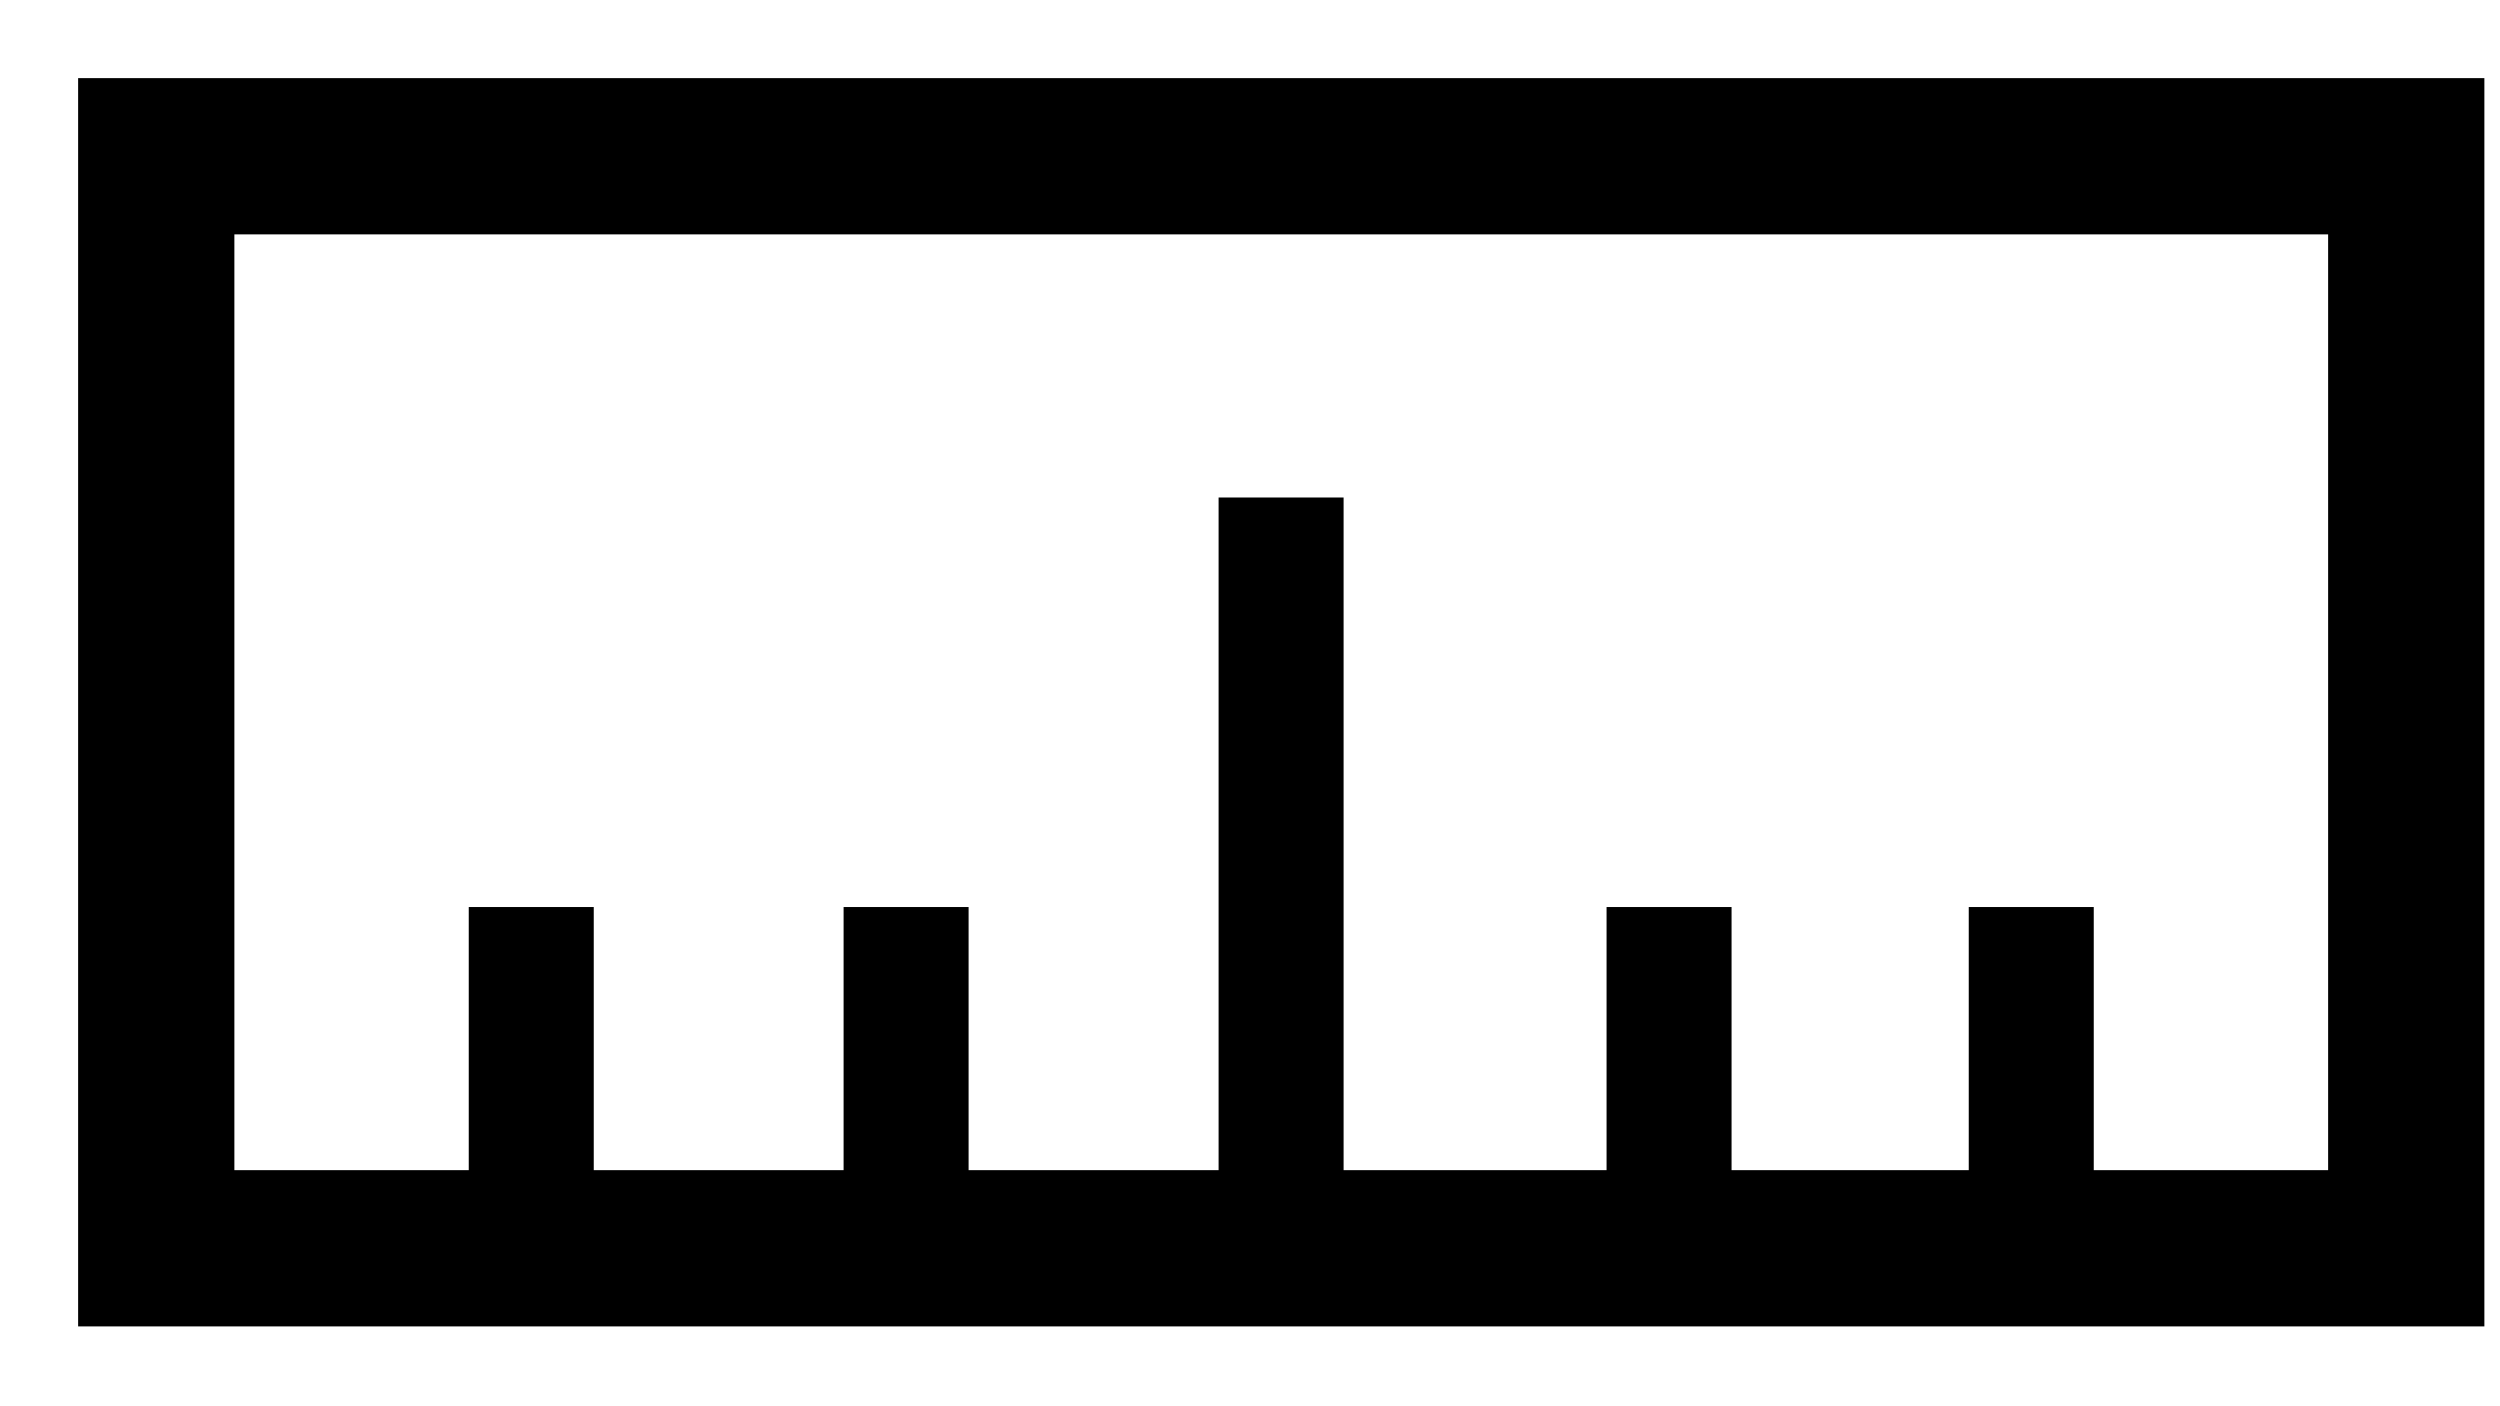
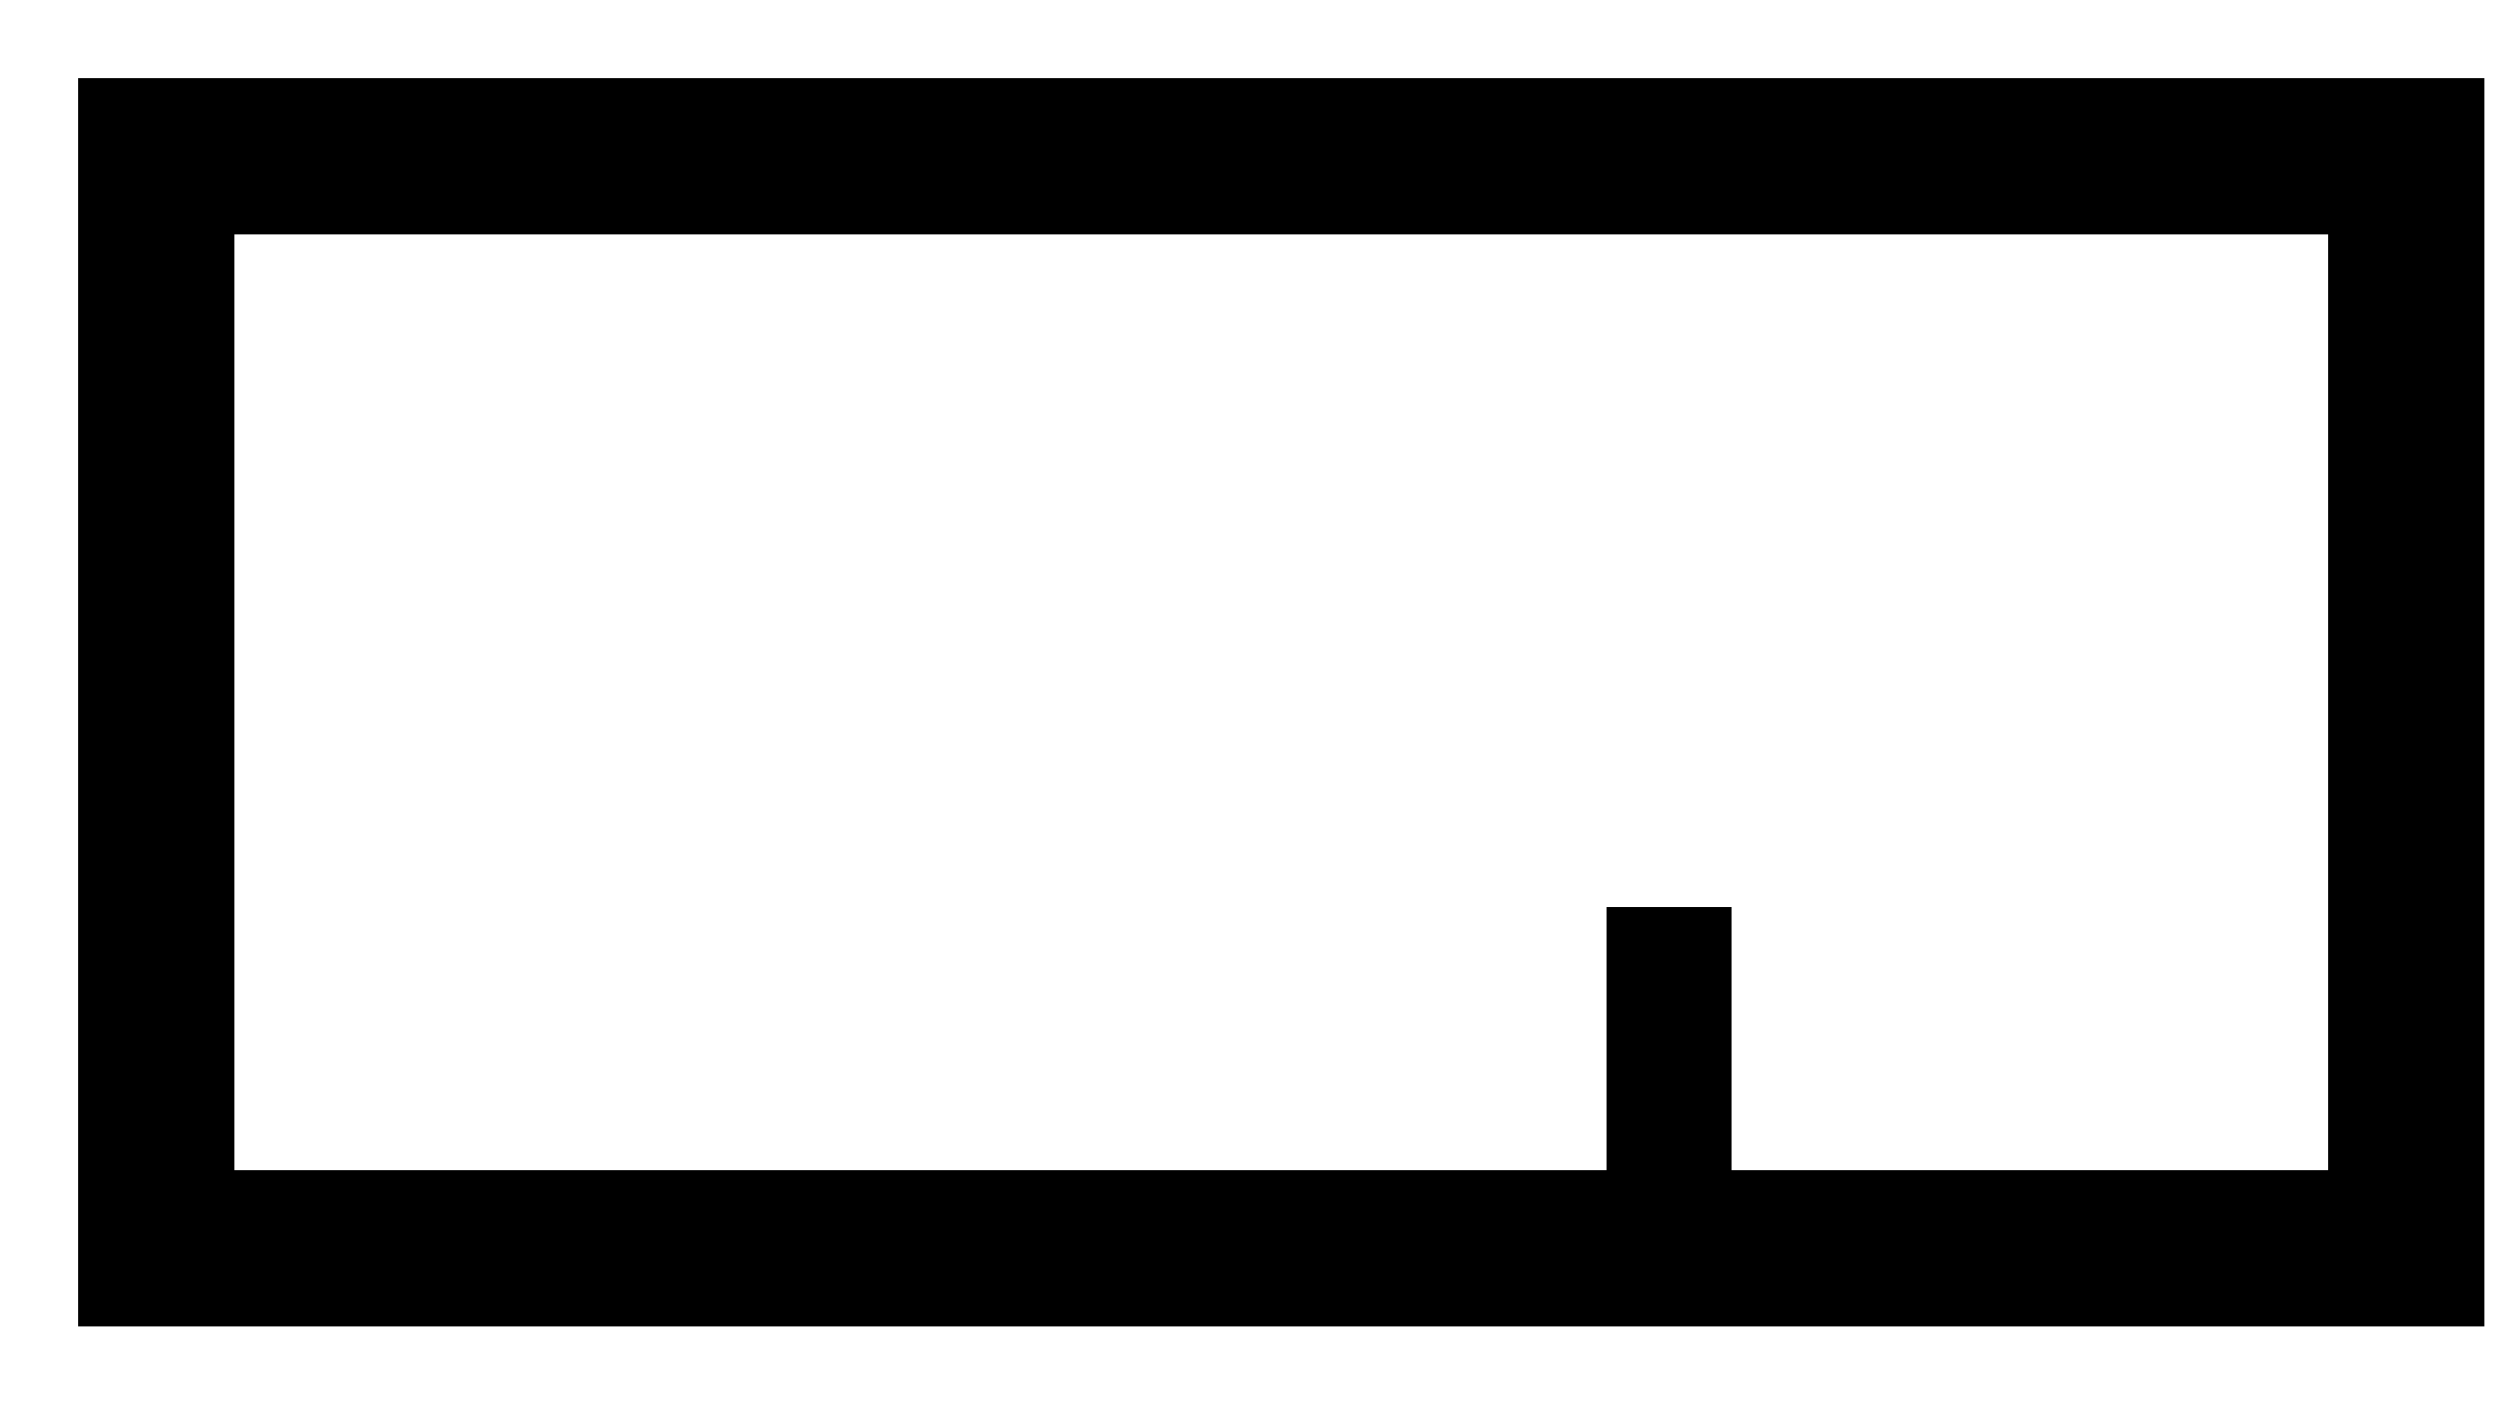
<svg xmlns="http://www.w3.org/2000/svg" width="16" height="9" viewBox="0 0 16 9" fill="none">
  <path d="M15.4 1H1V7.989H15.4V1Z" stroke="black" />
-   <path d="M8.599 3.184H7.799V8.426H8.599V3.184Z" fill="black" />
-   <path d="M6.199 5.805H5.399V8.426H6.199V5.805Z" fill="black" />
-   <path d="M13.4 5.805H12.6V8.426H13.4V5.805Z" fill="black" />
-   <path d="M3.8 5.805H3V8.426H3.8V5.805Z" fill="black" />
  <path d="M11.082 5.805H10.282V8.426H11.082V5.805Z" fill="black" />
</svg>